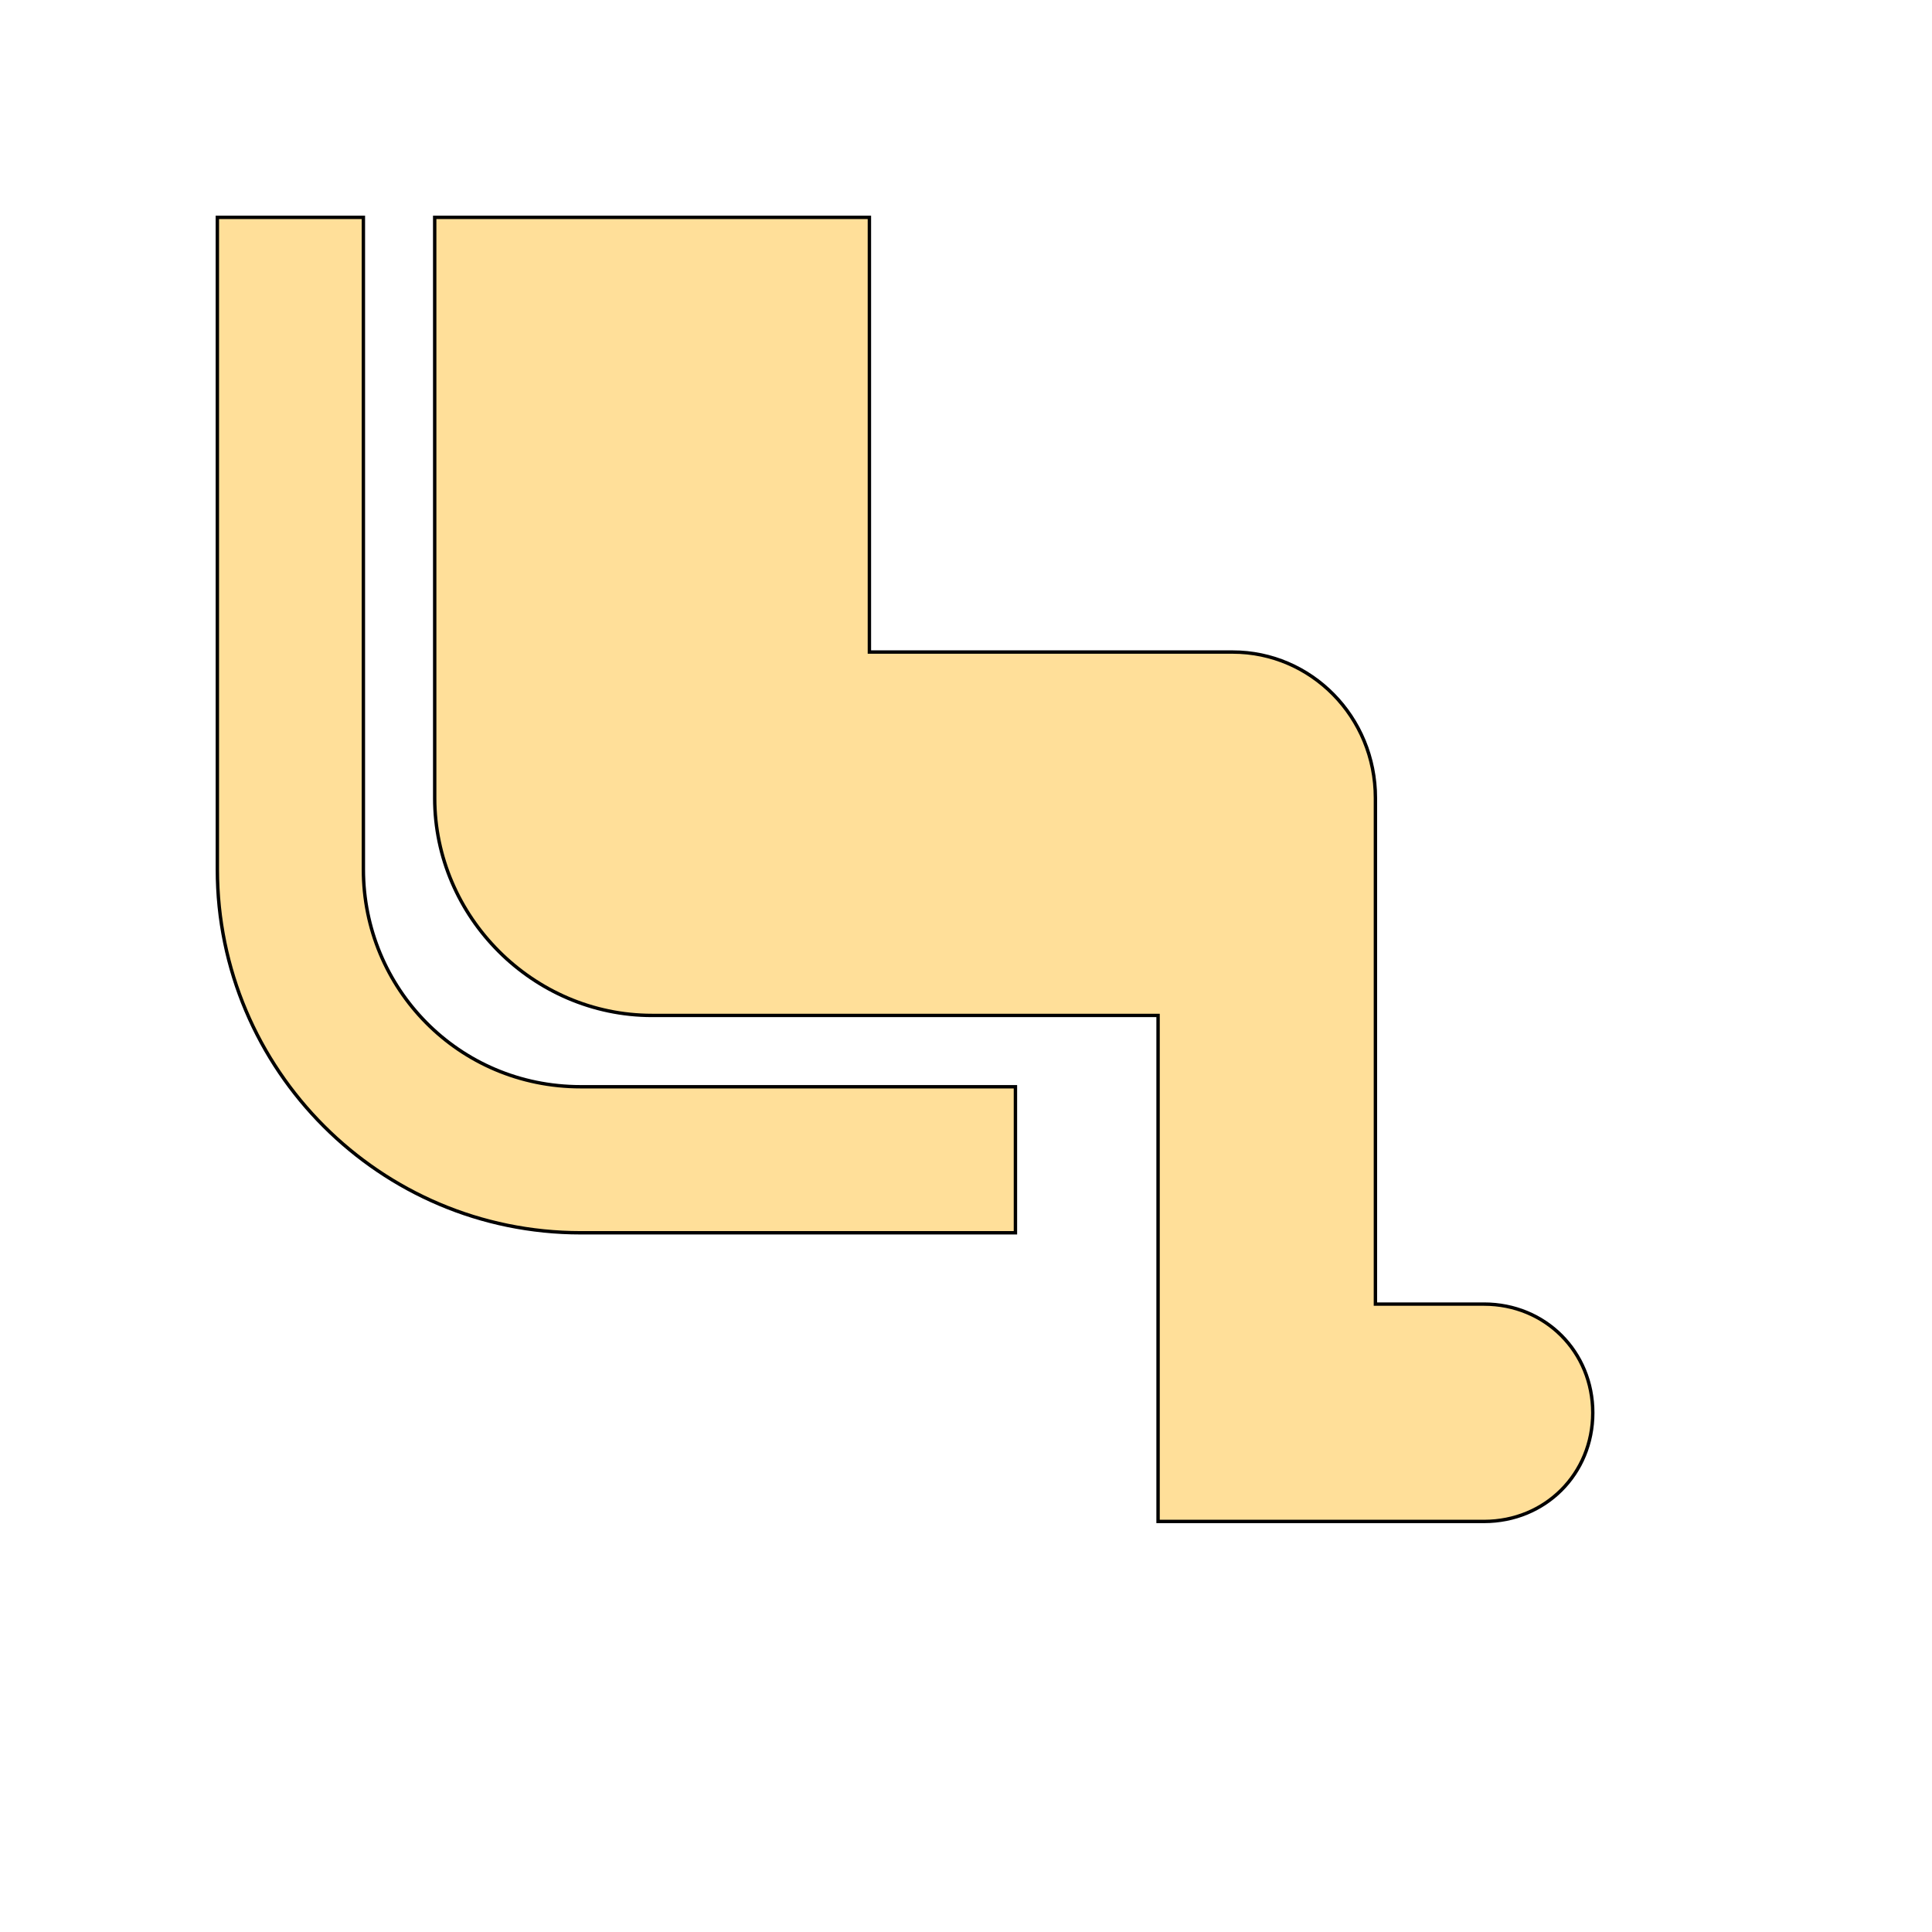
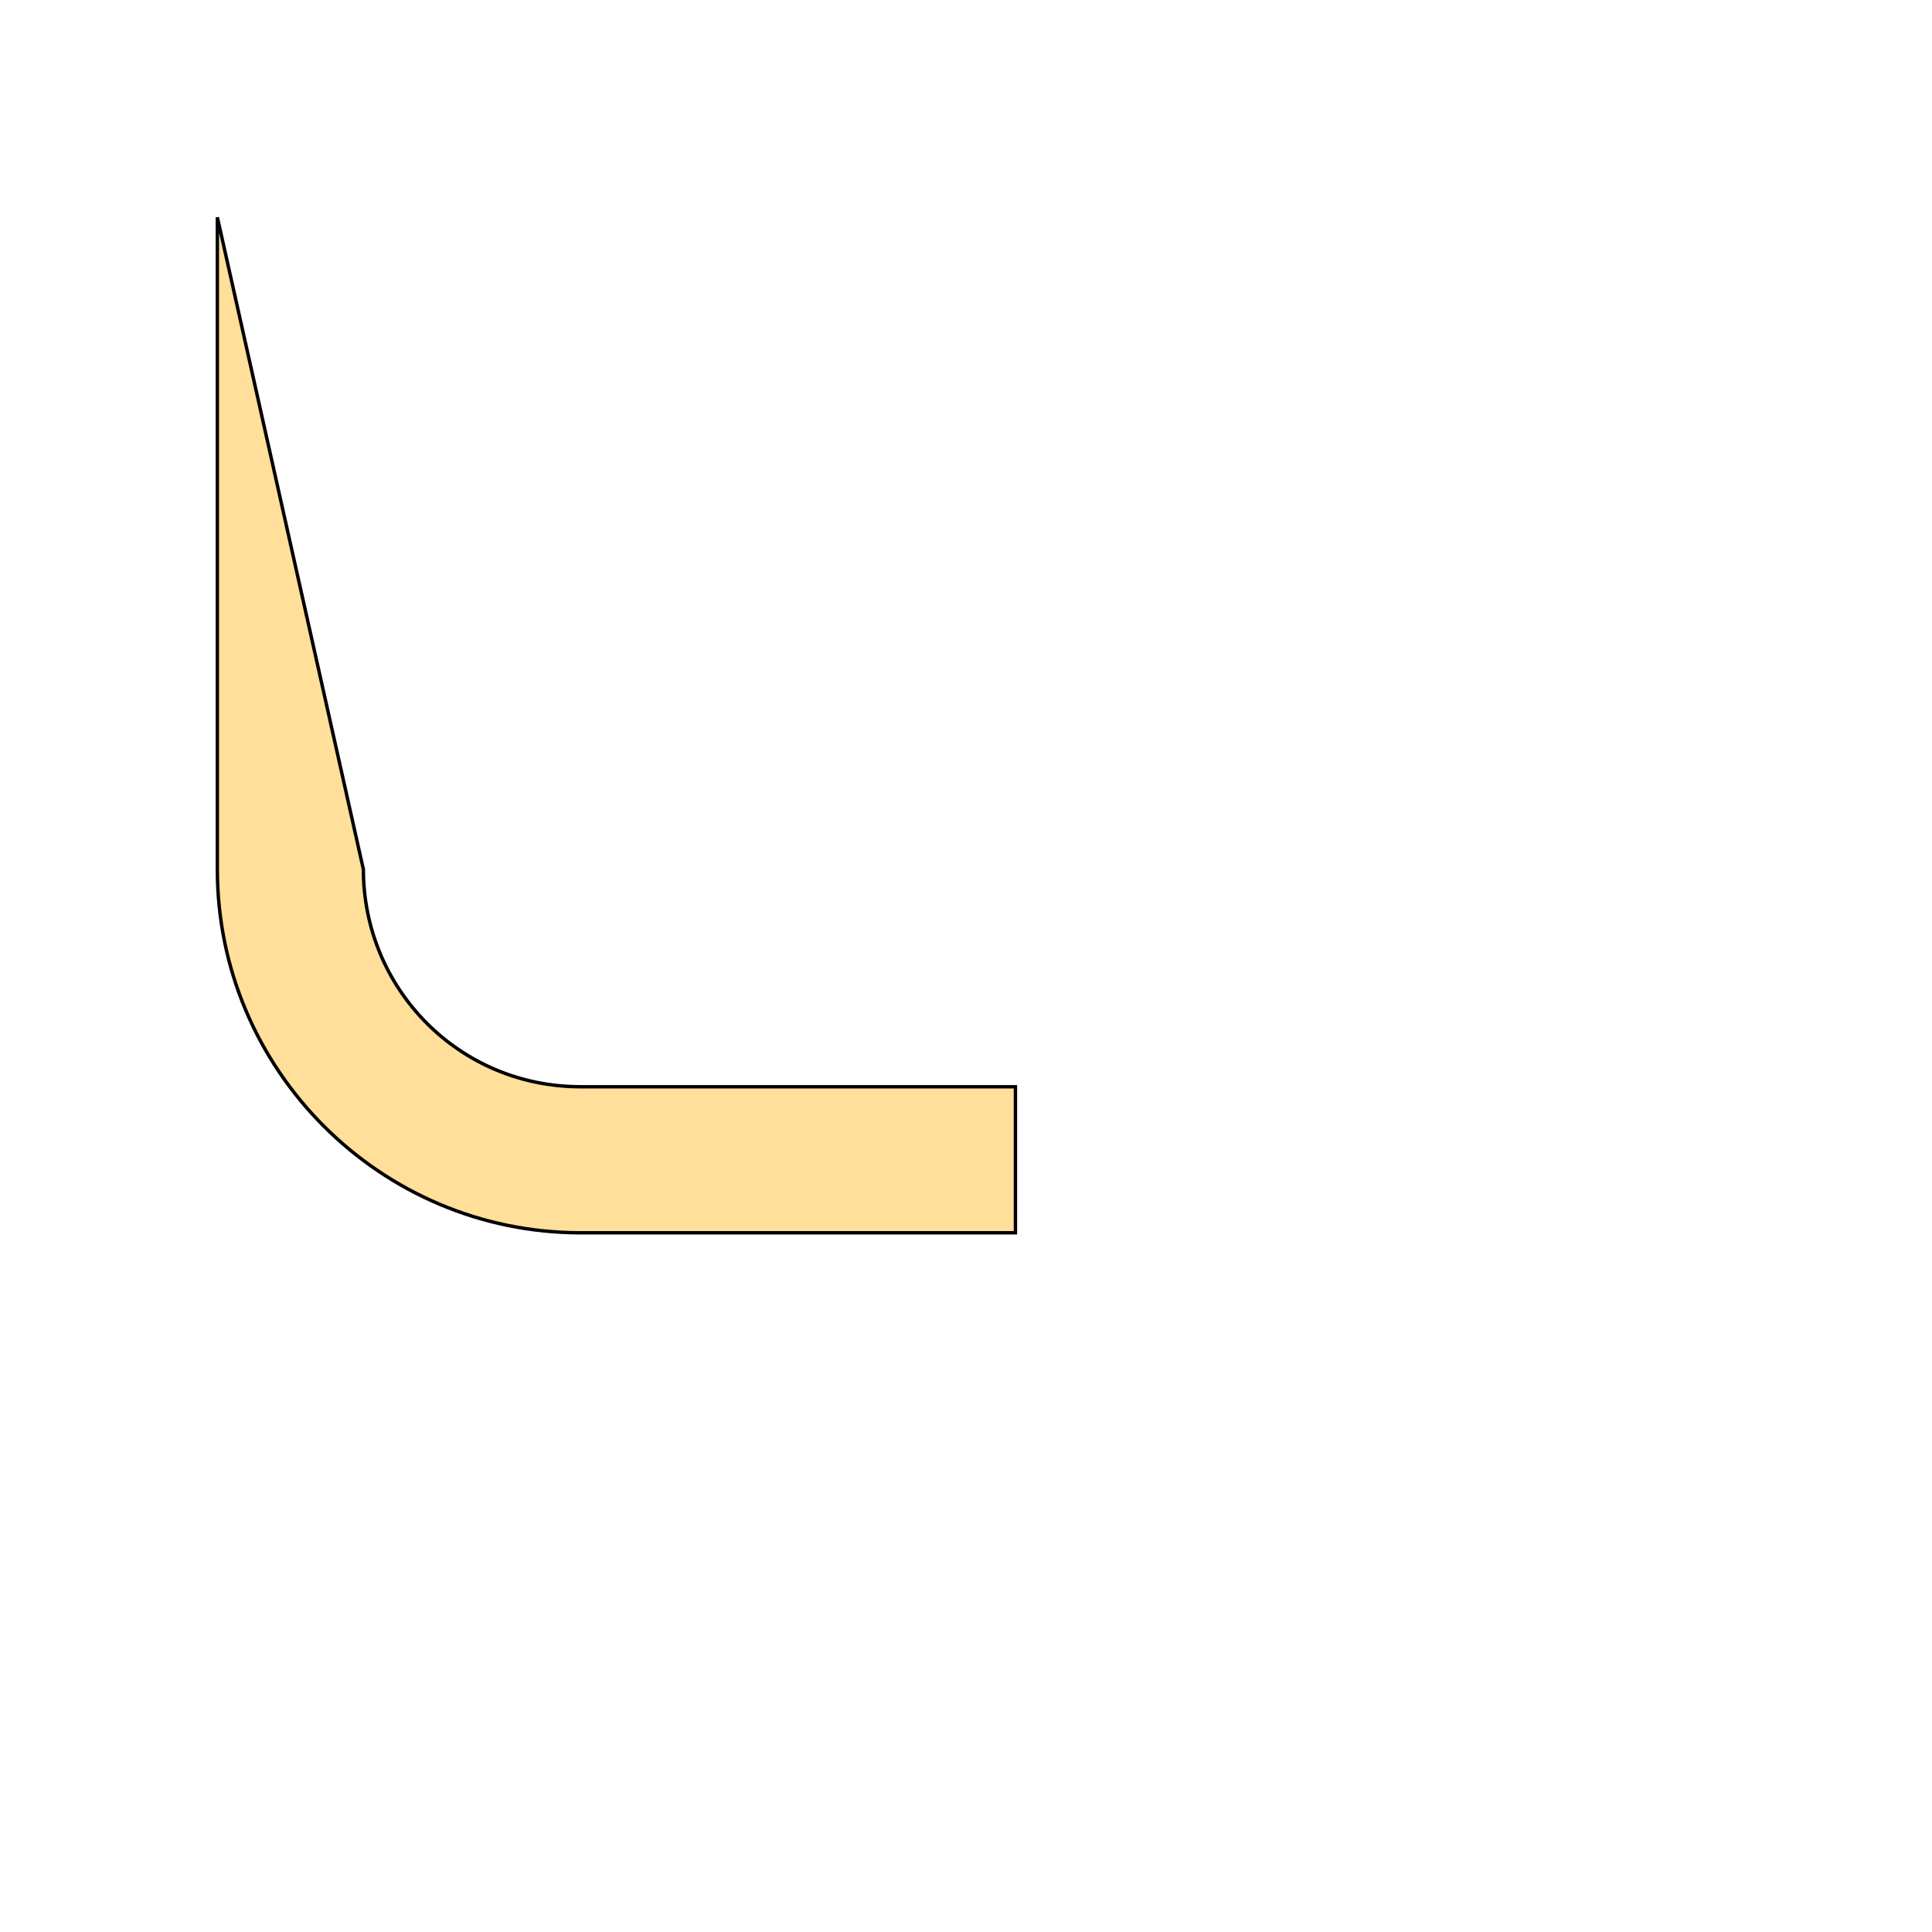
<svg xmlns="http://www.w3.org/2000/svg" id="th_wav_airline-seat-legroom-normal" width="100%" height="100%" version="1.1" preserveAspectRatio="xMidYMin slice" data-uid="wav_airline-seat-legroom-normal" data-keyword="wav_airline-seat-legroom-normal" viewBox="0 0 512 512" transform="matrix(0.9,0,0,0.9,0,0)" data-colors="[&quot;#3b933f&quot;,&quot;#bdcf46&quot;,&quot;#ffdf99&quot;]">
  <defs id="SvgjsDefs13837" fill="#3b933f" />
-   <path id="th_wav_airline-seat-legroom-normal_0" d="M107 256L107 64L64 64L64 256C64 315 112 363 171 363L299 363L299 320L171 320C135 320 107 291 107 256Z " fill-rule="evenodd" fill="#ffdf99" stroke-width="1" stroke="#000000" />
-   <path id="th_wav_airline-seat-legroom-normal_1" d="M437 384L405 384L405 235C405 211 386 192 363 192L256 192L256 64L128 64L128 235C128 270 157 299 192 299L341 299L341 448L437 448C455 448 469 434 469 416C469 398 455 384 437 384Z " fill-rule="evenodd" fill="#ffdf99" stroke-width="1" stroke="#000000" />
+   <path id="th_wav_airline-seat-legroom-normal_0" d="M107 256L64 64L64 256C64 315 112 363 171 363L299 363L299 320L171 320C135 320 107 291 107 256Z " fill-rule="evenodd" fill="#ffdf99" stroke-width="1" stroke="#000000" />
</svg>